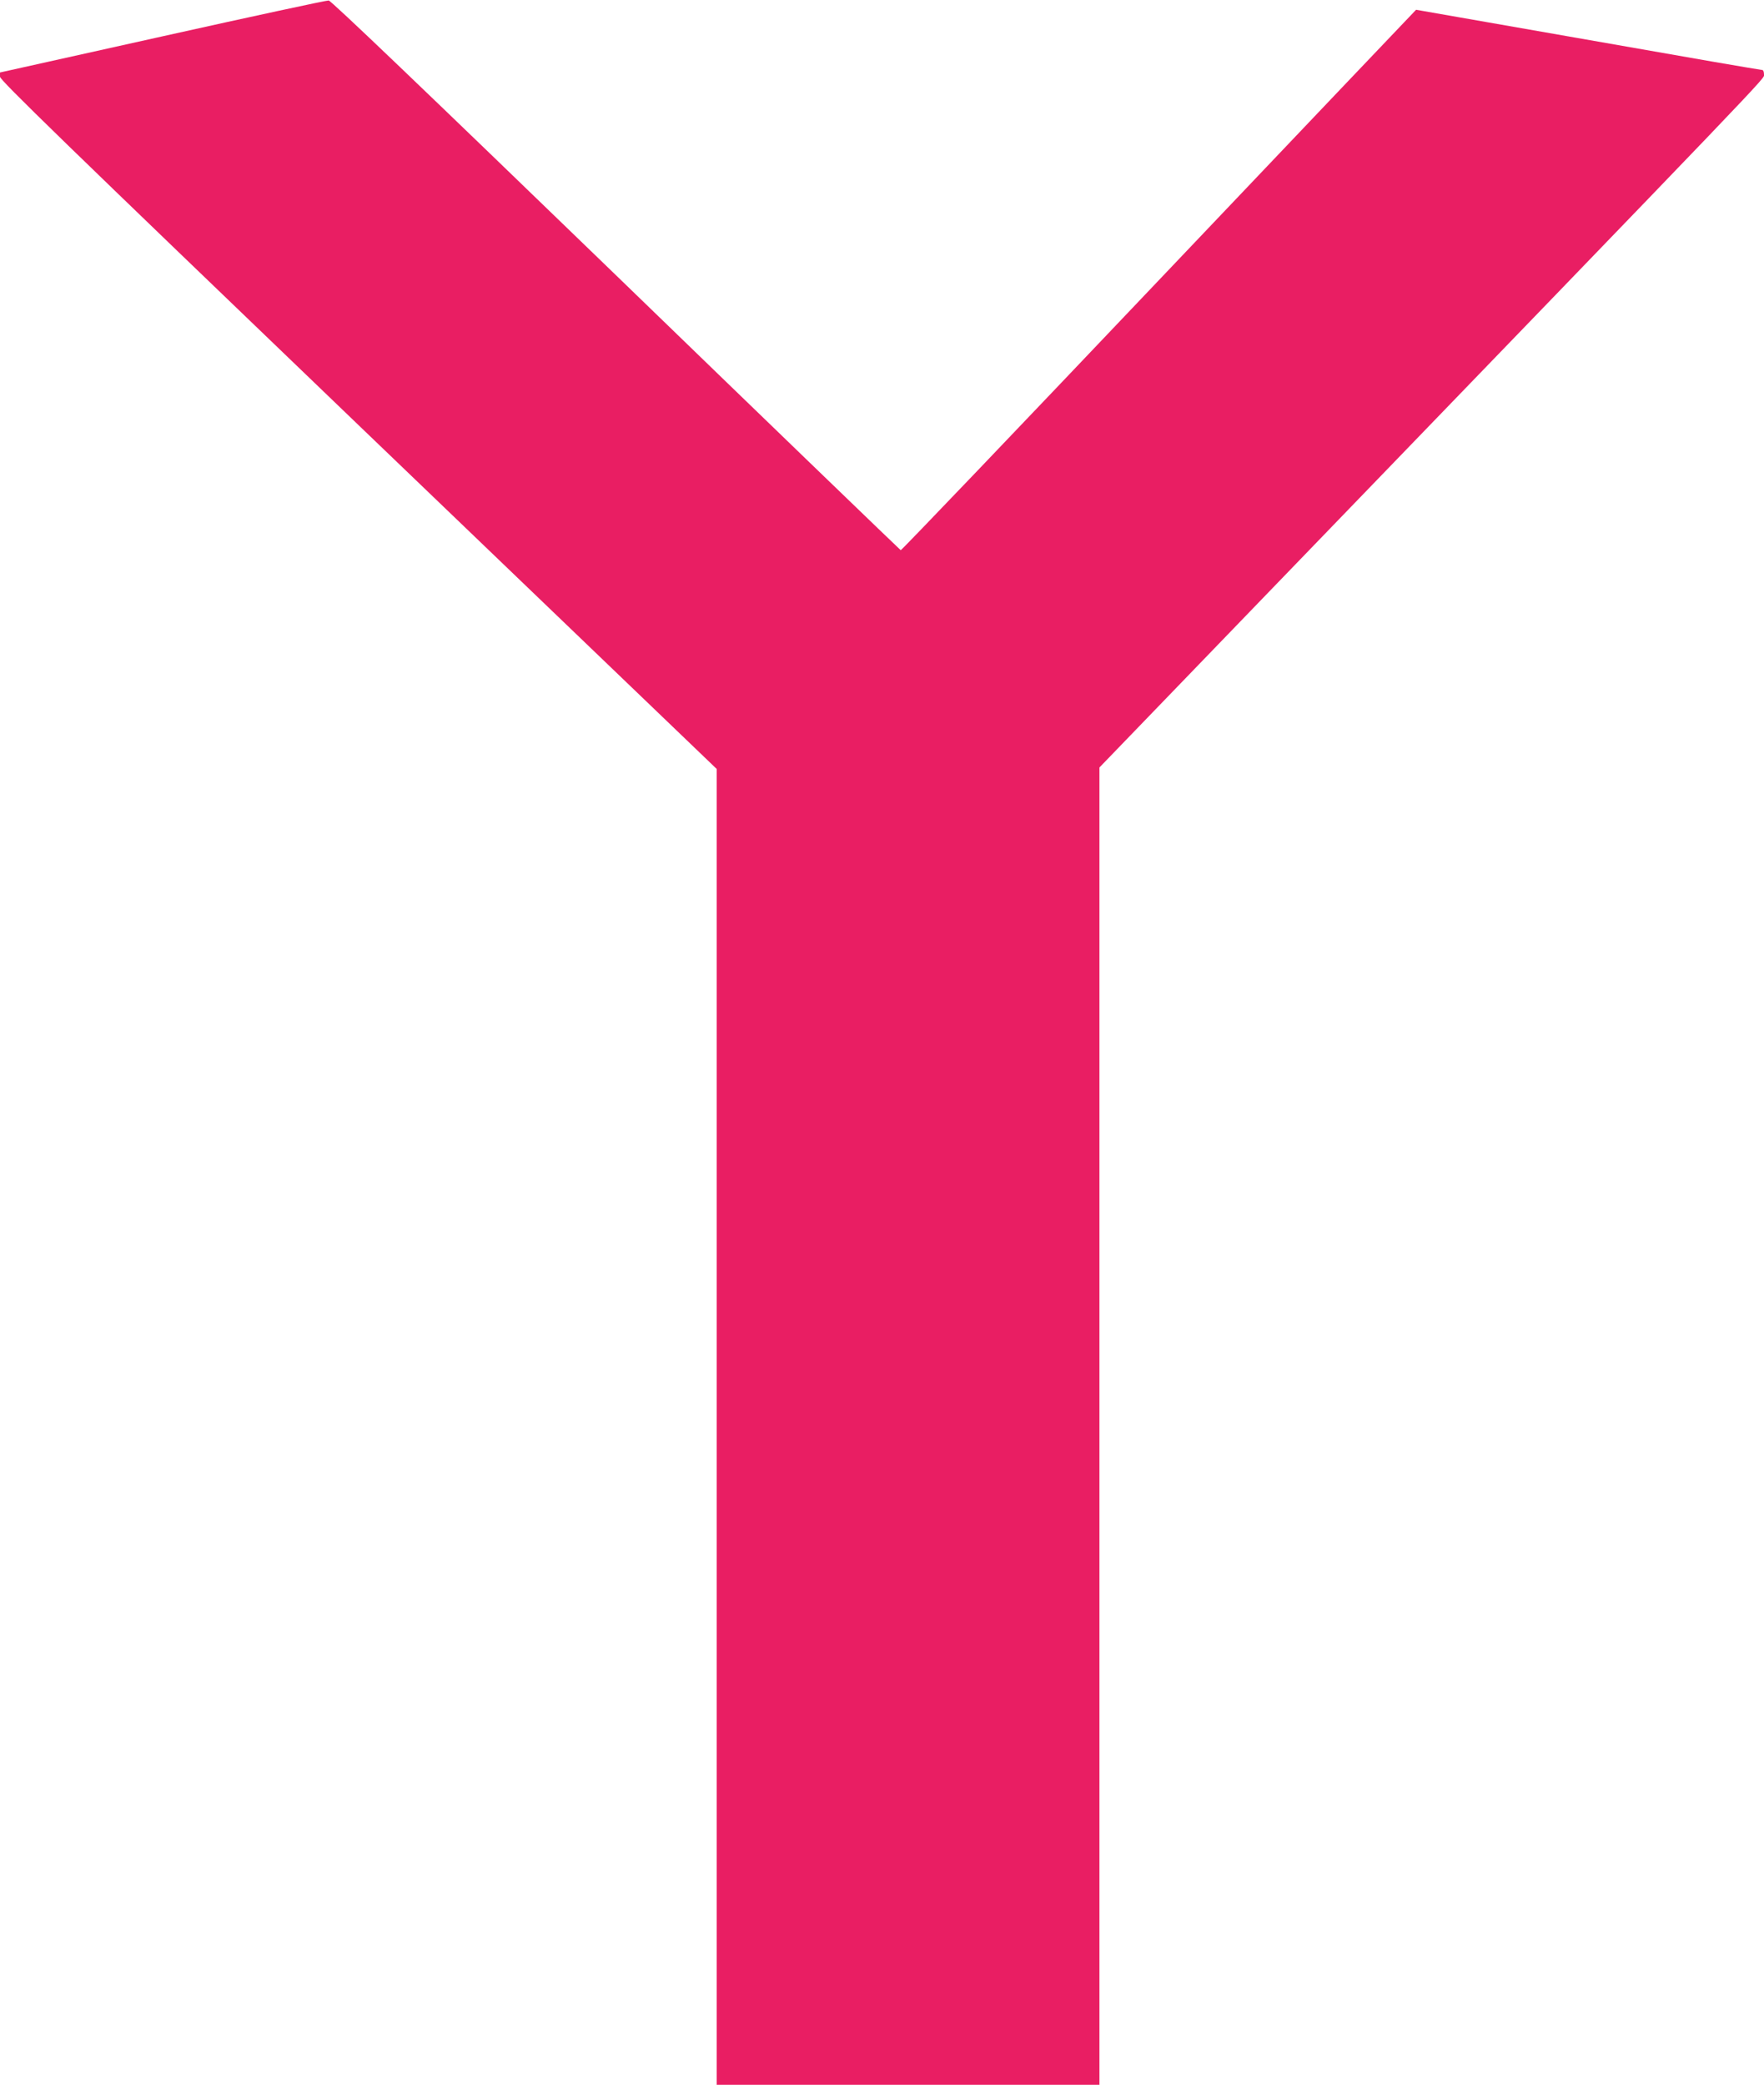
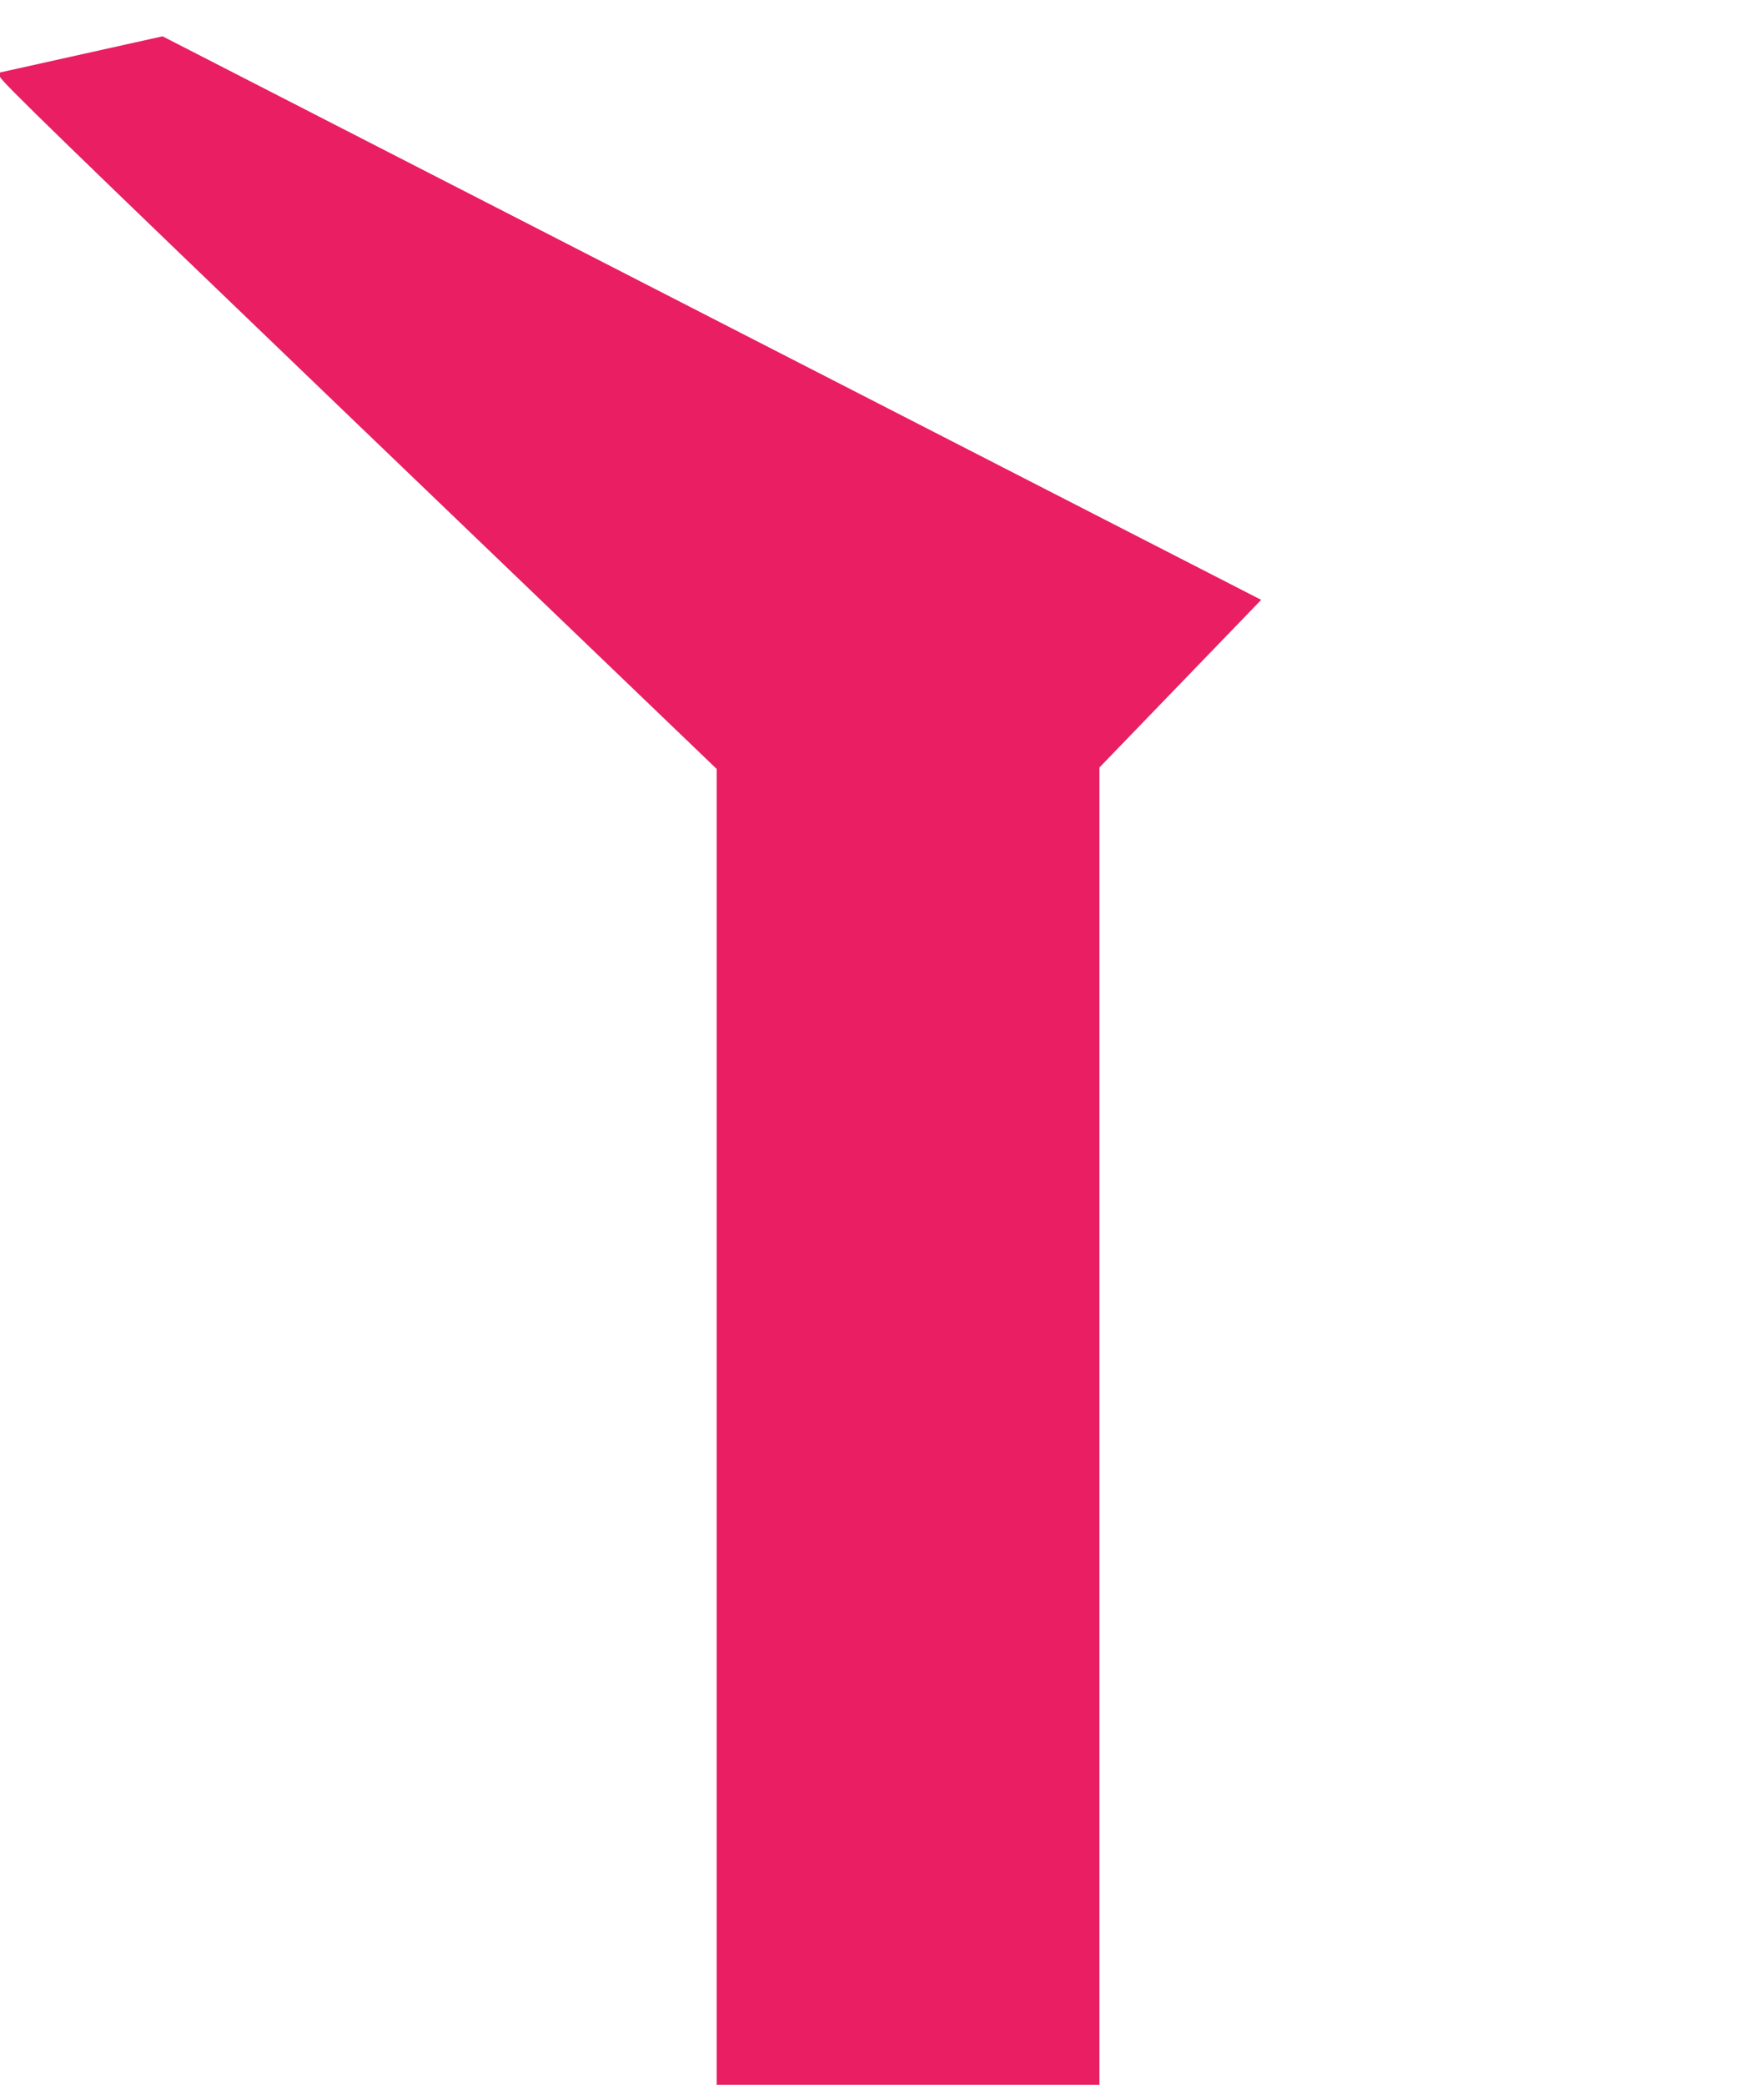
<svg xmlns="http://www.w3.org/2000/svg" version="1.0" width="1083pt" height="1280pt" viewBox="0 0 1083 1280" preserveAspectRatio="xMidYMid meet">
  <g transform="translate(0,1280) scale(0.1,-0.1)" fill="#e91e63" stroke="none">
-     <path d="M998 12577 l-998 -222 0 -26 c0 -21 381 -391 2200 -2138 l2200 -2112 0 -4039 0 -4040 1175 0 1175 0 0 4044 0 4044 993 1029 c3190 3304 3087 3196 3087 3225 0 16 -4 28 -10 28 -5 0 -139 23 -297 50 -810 142 -1827 320 -1829 320 -1 0 -711 -747 -1579 -1660 -868 -914 -1581 -1660 -1585 -1658 -4 2 -791 761 -1748 1688 -1190 1151 -1749 1686 -1764 1687 -13 1 -472 -98 -1020 -220z" />
+     <path d="M998 12577 l-998 -222 0 -26 c0 -21 381 -391 2200 -2138 l2200 -2112 0 -4039 0 -4040 1175 0 1175 0 0 4044 0 4044 993 1029 z" />
  </g>
</svg>